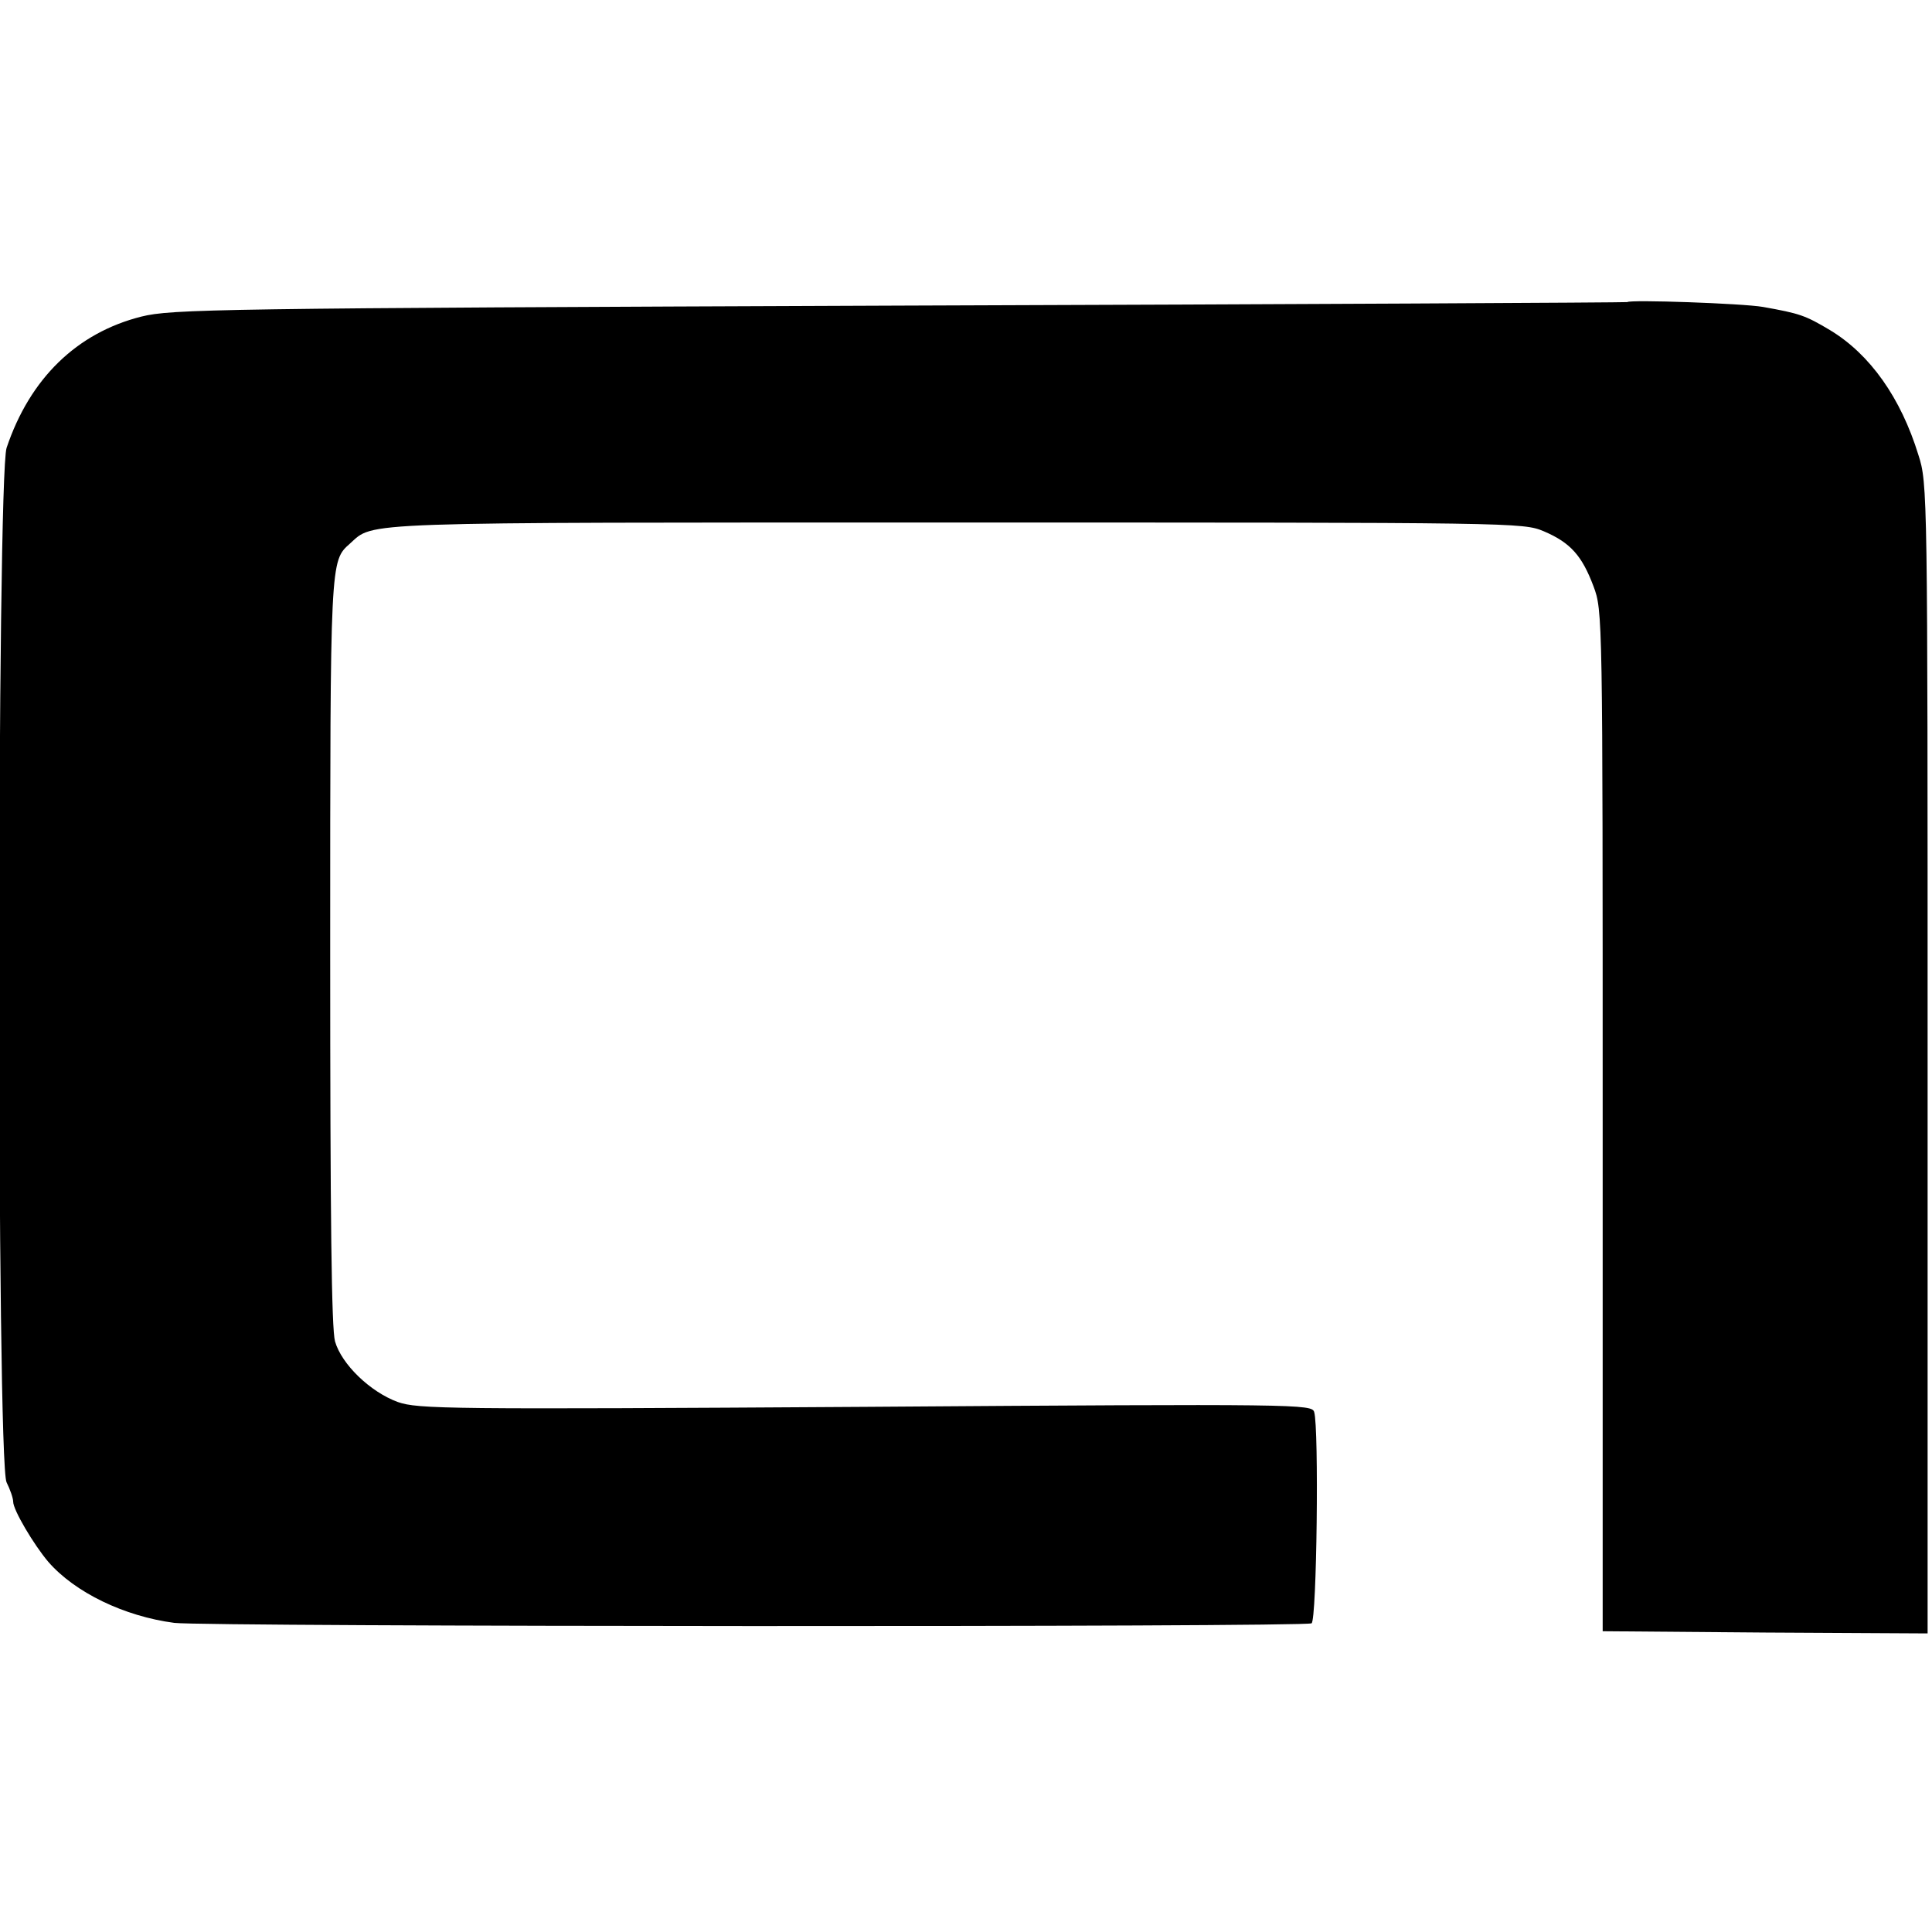
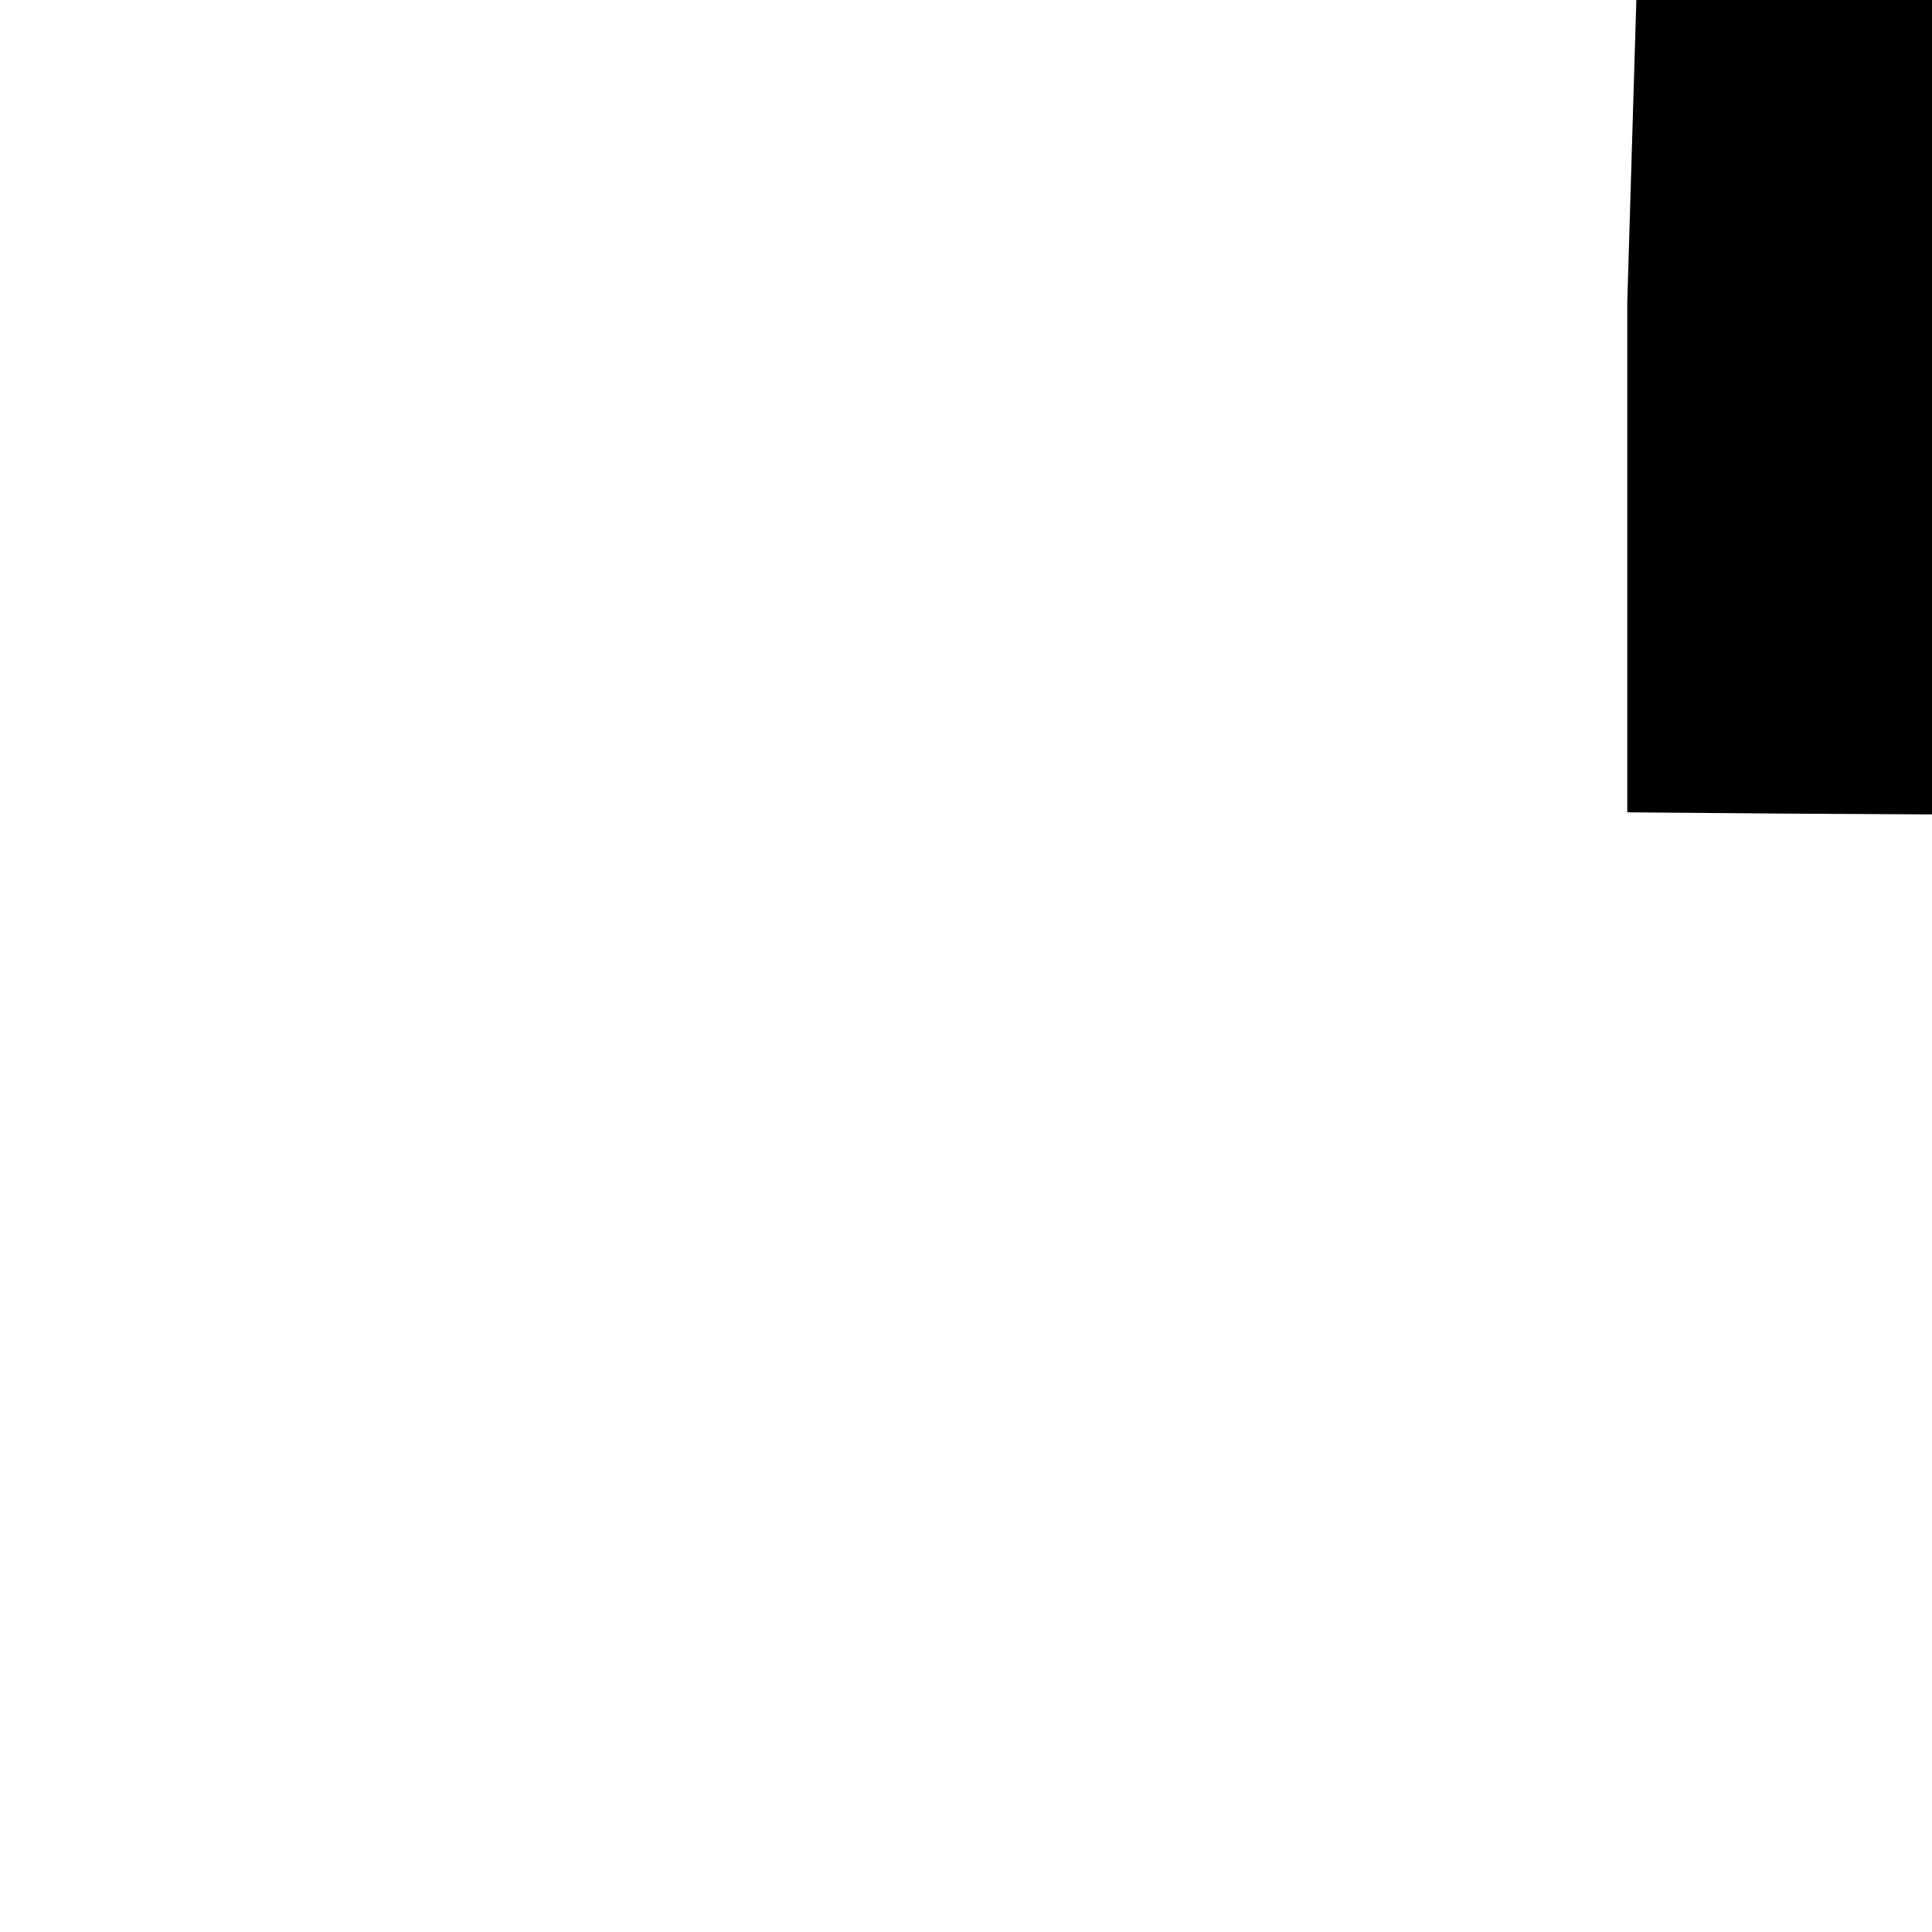
<svg xmlns="http://www.w3.org/2000/svg" version="1.0" width="440pt" height="440pt" viewBox="0 0 440 440" preserveAspectRatio="xMidYMid meet">
  <g transform="translate(0,440) scale(0.1,-0.1)" fill="#000000" stroke="none">
-     <path d="M3706 3712 c-2 -1 -747 -5 -1657 -8 -1562 -6 -1658 -8 -1727 -25 -147 -37 -254 -141 -307 -299 -22 -68 -23 -2313 0 -2356 8 -16 15 -36 15 -44 0 -19 47 -98 80 -137 61 -70 173 -124 287 -139 71 -9 2576 -10 2590 -1 12 7 17 445 6 481 -5 18 -30 19 -1022 12 -954 -6 -1019 -5 -1065 11 -63 23 -128 86 -143 138 -8 29 -11 276 -11 889 0 894 0 888 45 928 56 50 -1 48 1383 48 1275 0 1288 0 1336 -20 61 -26 87 -56 113 -125 21 -56 21 -63 21 -1218 l0 -1162 370 -3 370 -2 0 1309 c0 1293 0 1310 -21 1375 -40 130 -110 229 -201 284 -57 34 -69 38 -153 53 -46 8 -303 17 -309 11z" />
+     <path d="M3706 3712 l0 -1162 370 -3 370 -2 0 1309 c0 1293 0 1310 -21 1375 -40 130 -110 229 -201 284 -57 34 -69 38 -153 53 -46 8 -303 17 -309 11z" />
  </g>
</svg>